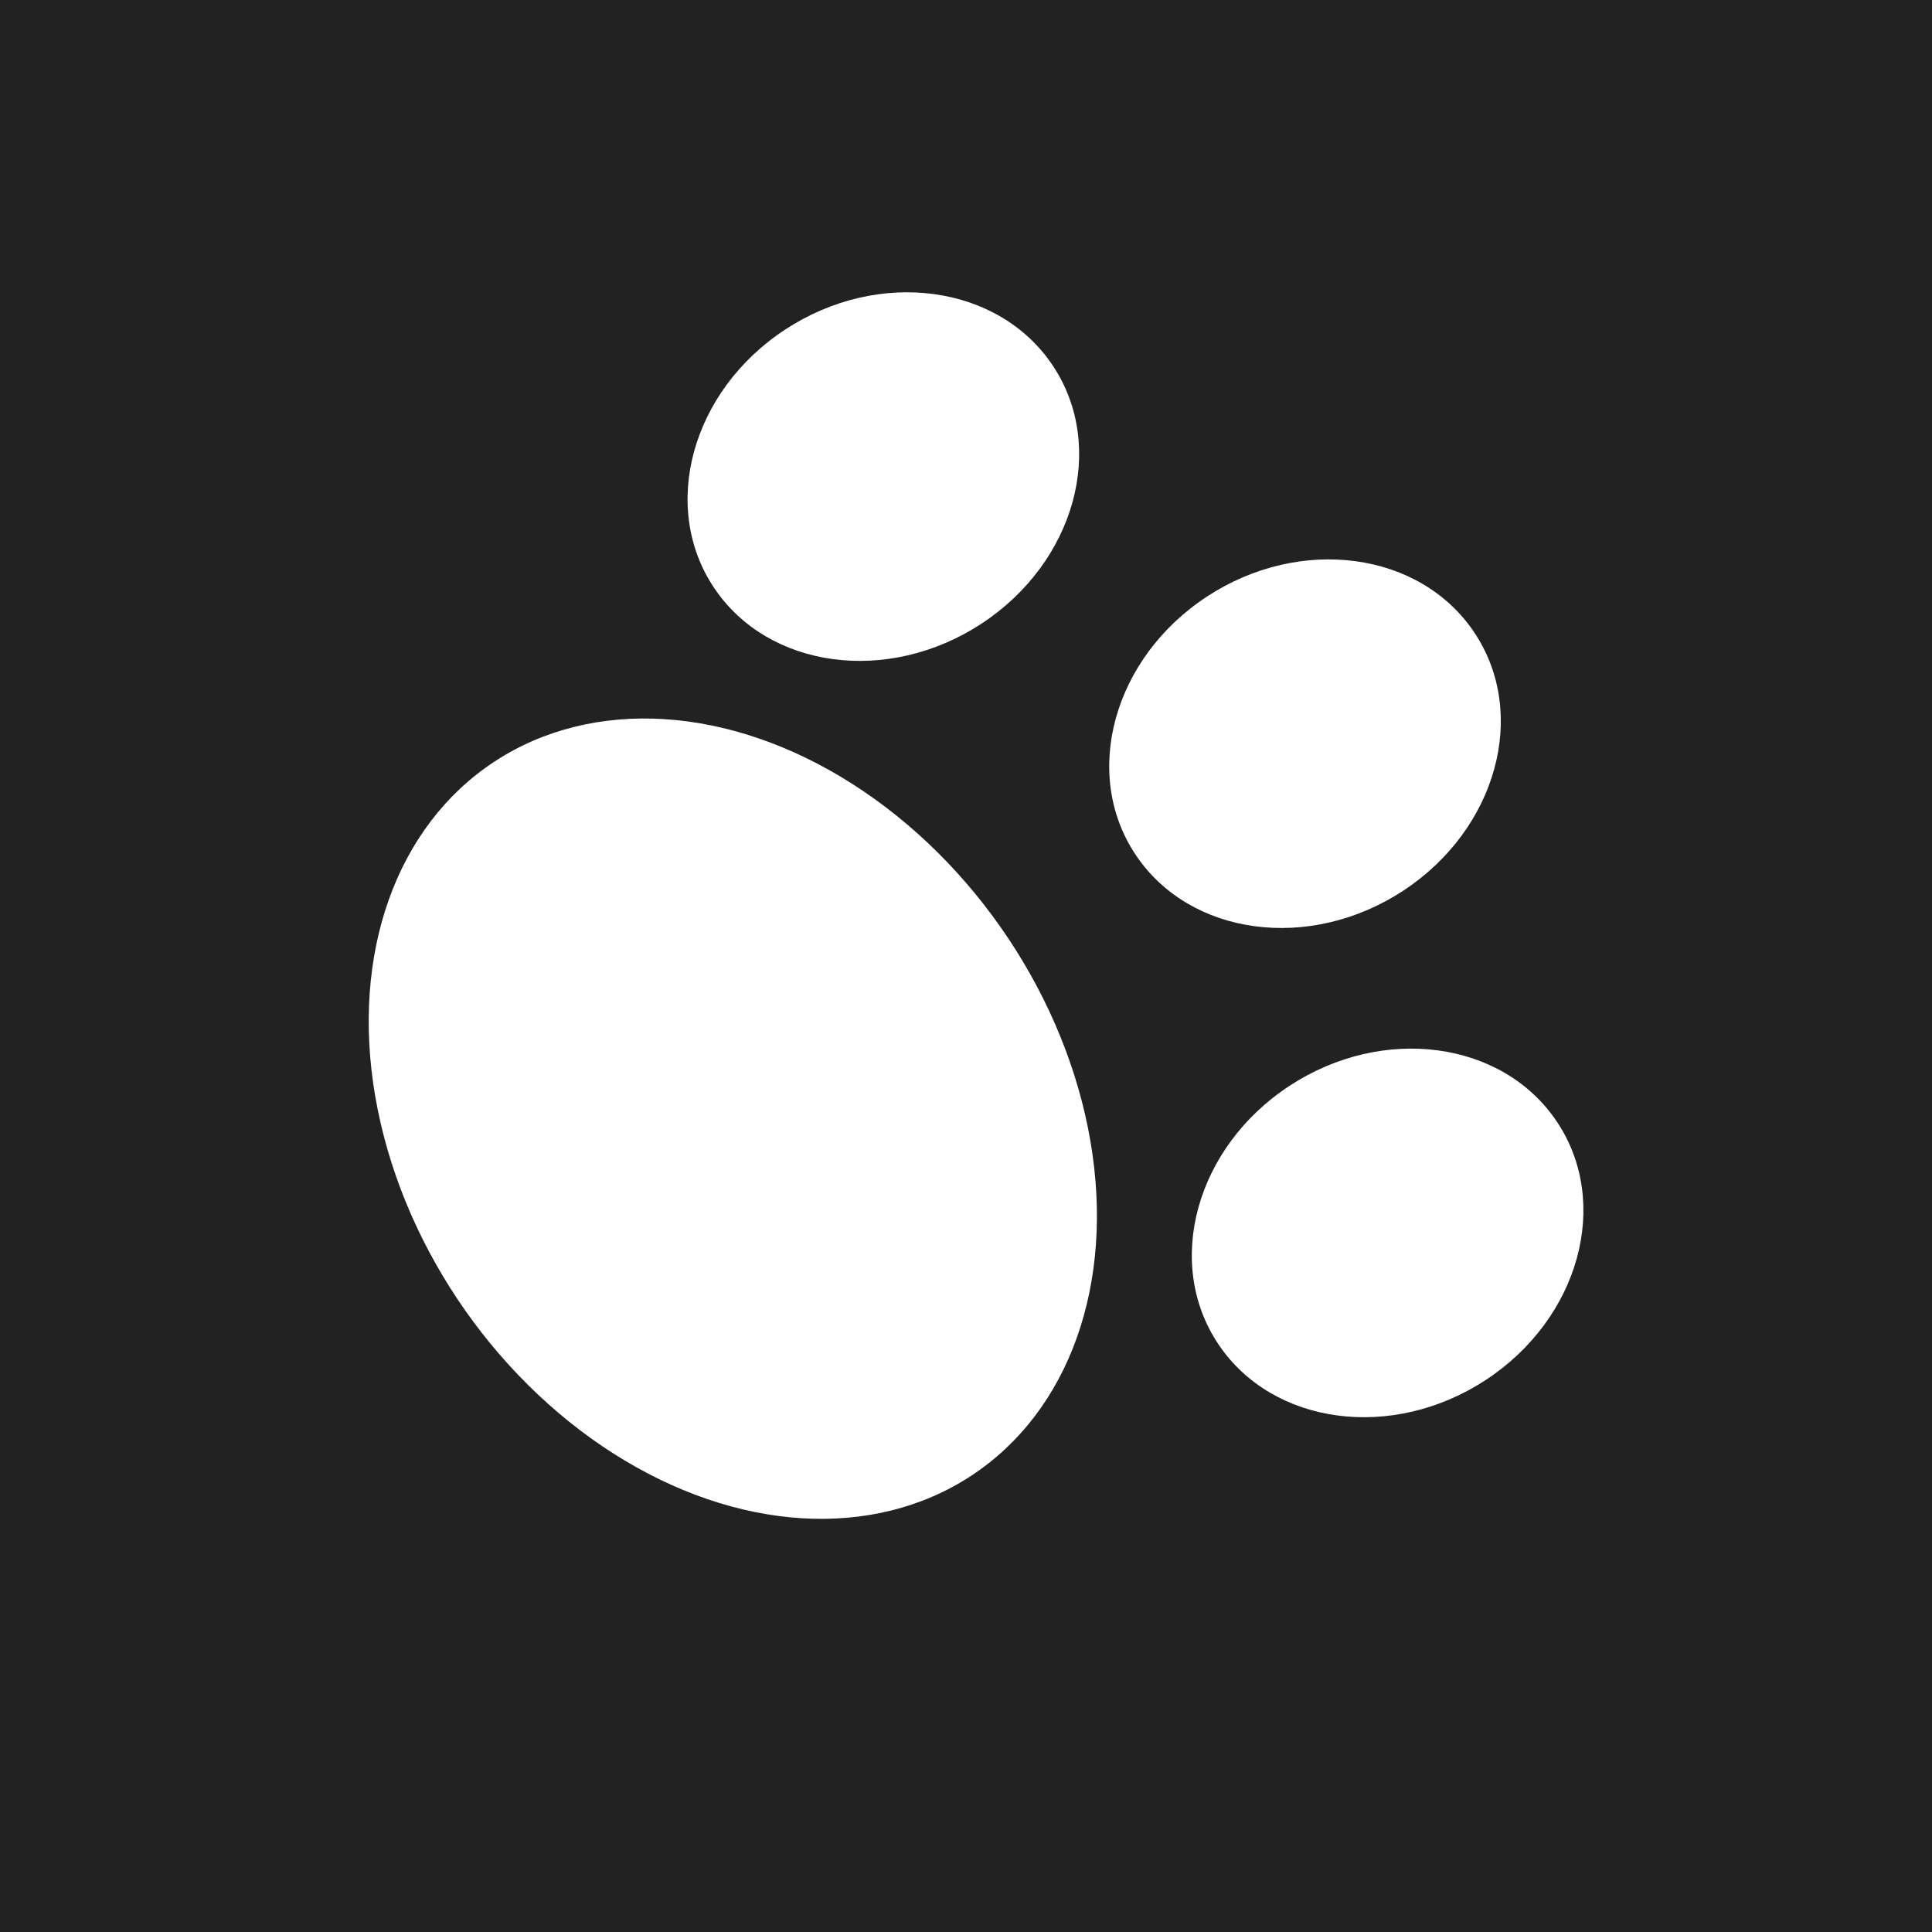
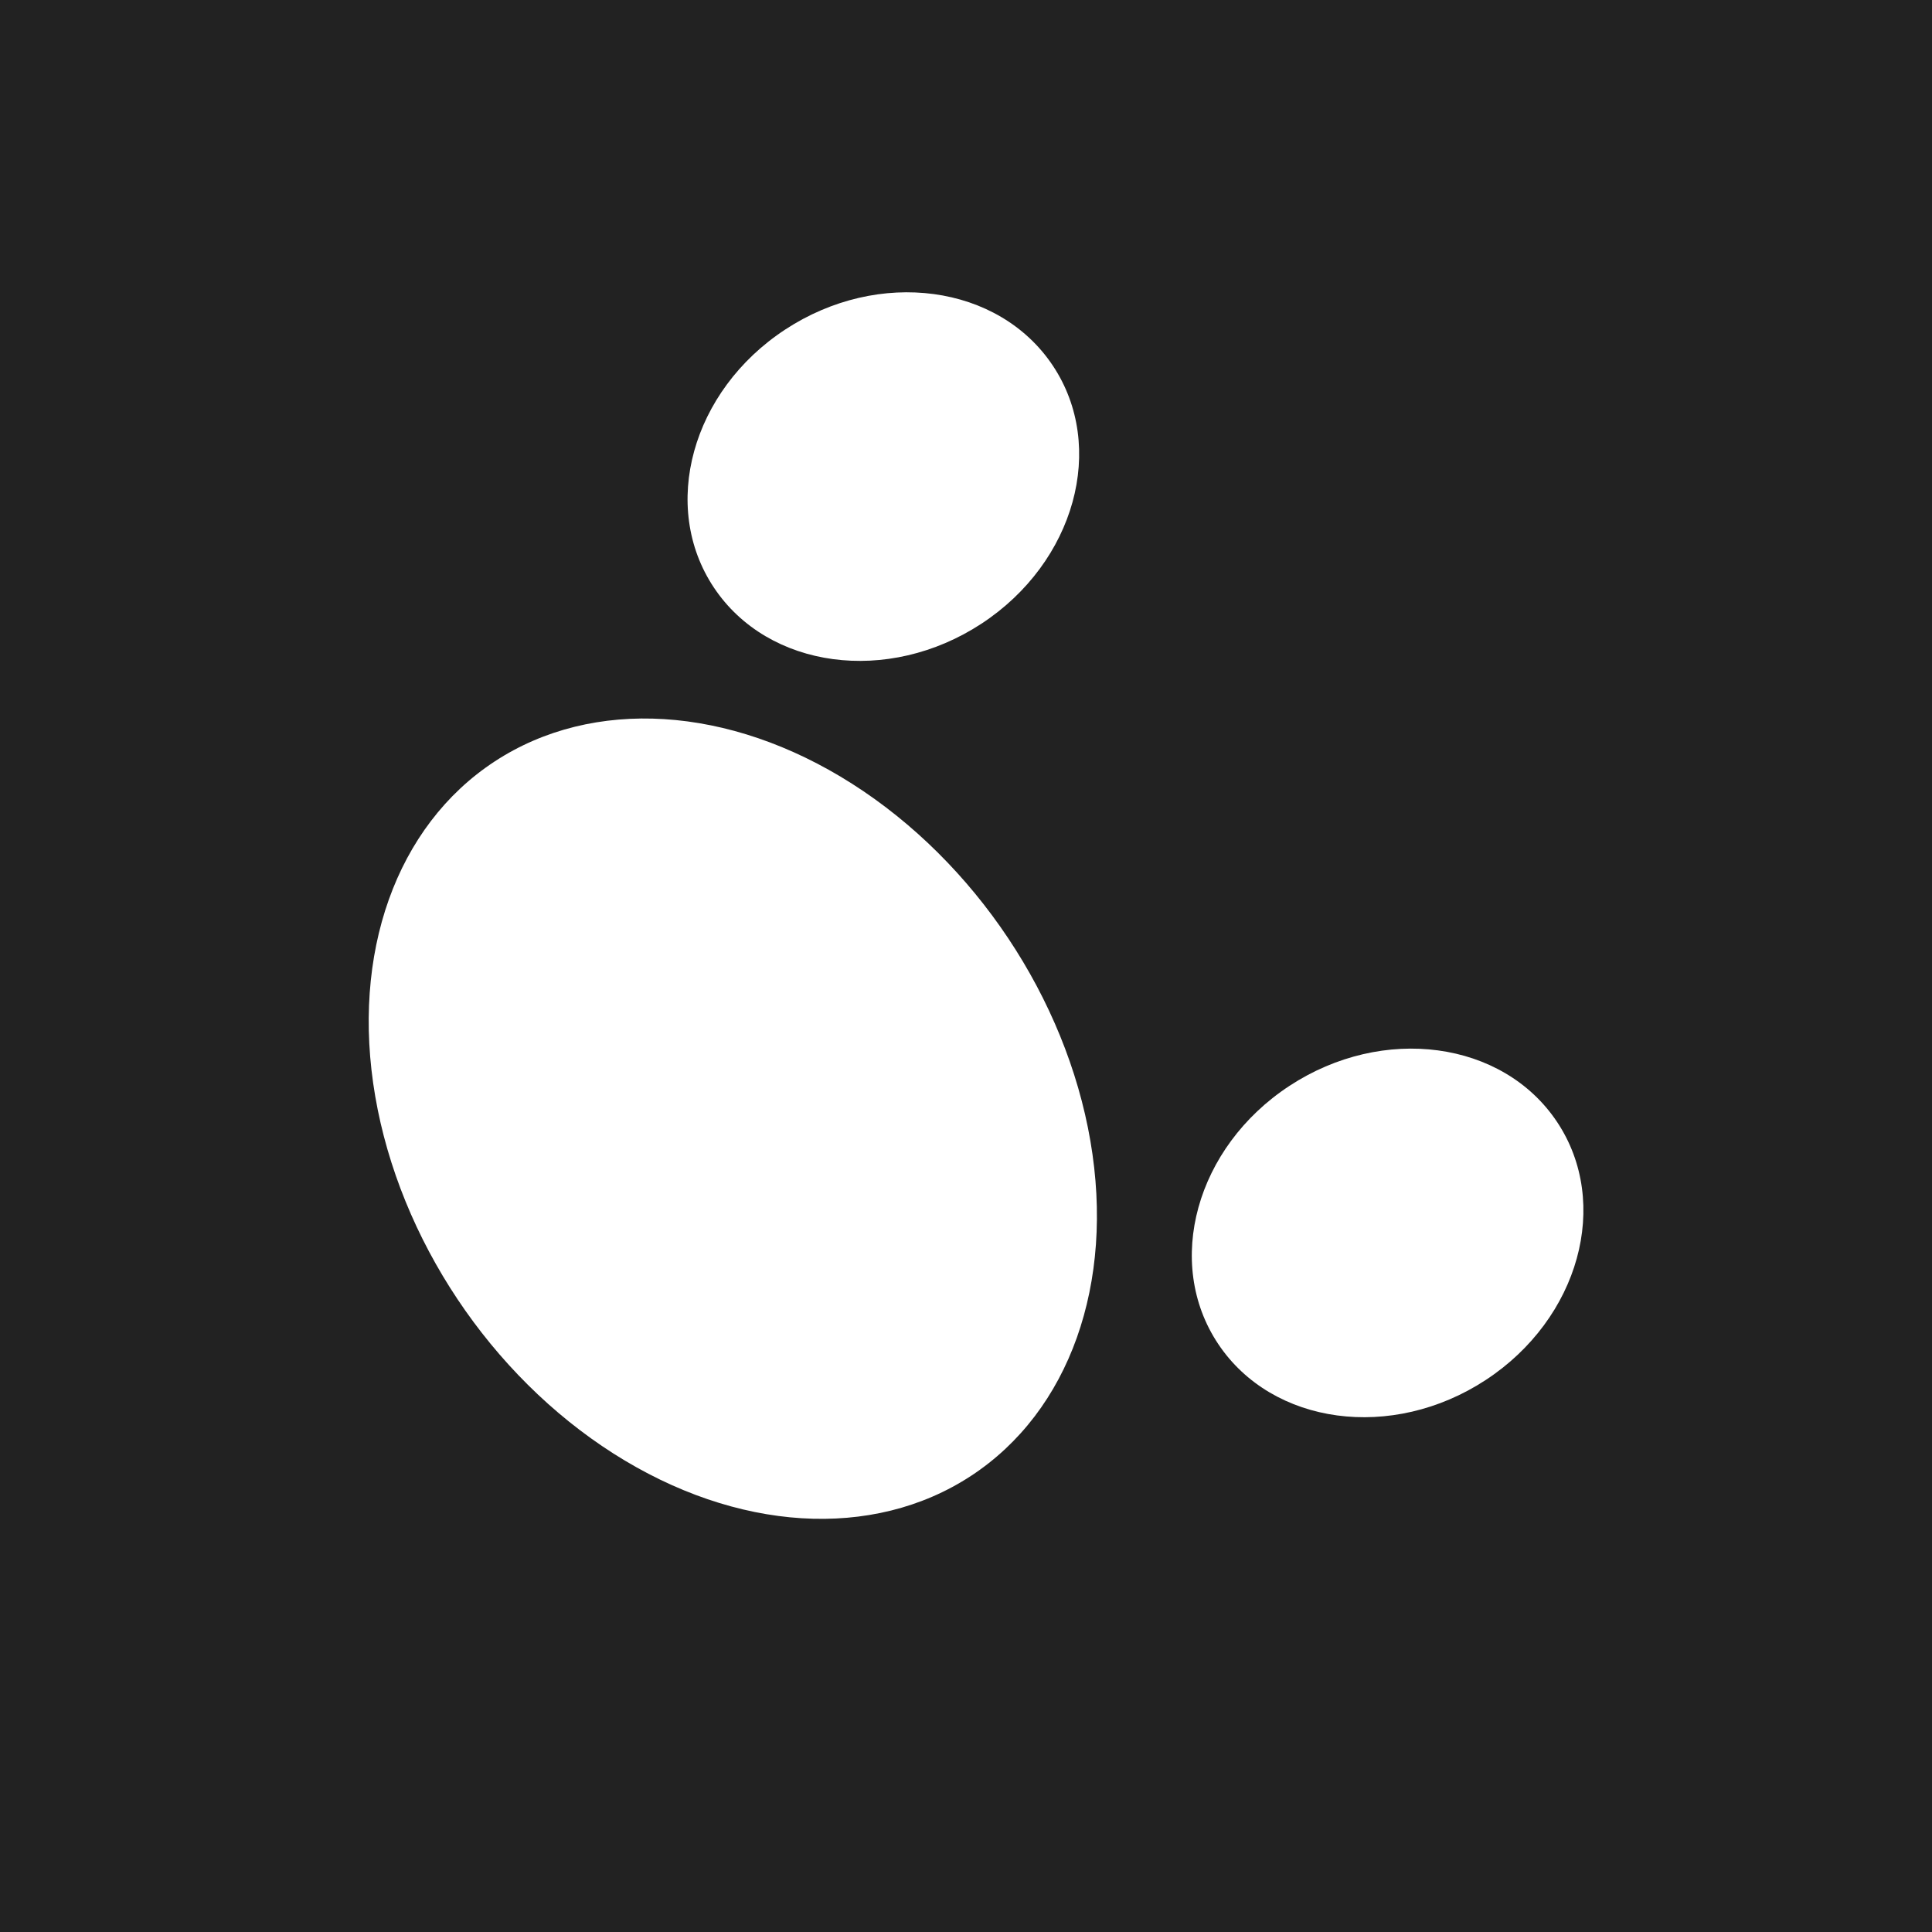
<svg xmlns="http://www.w3.org/2000/svg" width="36" height="36" viewBox="0 0 36 36" fill="none">
  <rect width="36" height="36" fill="#222222" />
  <ellipse cx="3.294" cy="3.776" rx="3.294" ry="3.776" transform="matrix(-0.555 -0.832 -0.836 0.548 30.841 23.645)" fill="white" />
  <ellipse cx="3.294" cy="3.776" rx="3.294" ry="3.776" transform="matrix(-0.555 -0.832 -0.836 0.548 21.445 9.552)" fill="white" />
-   <ellipse cx="3.294" cy="3.776" rx="3.294" ry="3.776" transform="matrix(-0.555 -0.832 -0.836 0.548 29.302 14.529)" fill="white" />
  <ellipse cx="7.999" cy="6.137" rx="7.999" ry="6.137" transform="matrix(-0.555 -0.832 -0.836 0.548 23.225 24.137)" fill="white" />
</svg>